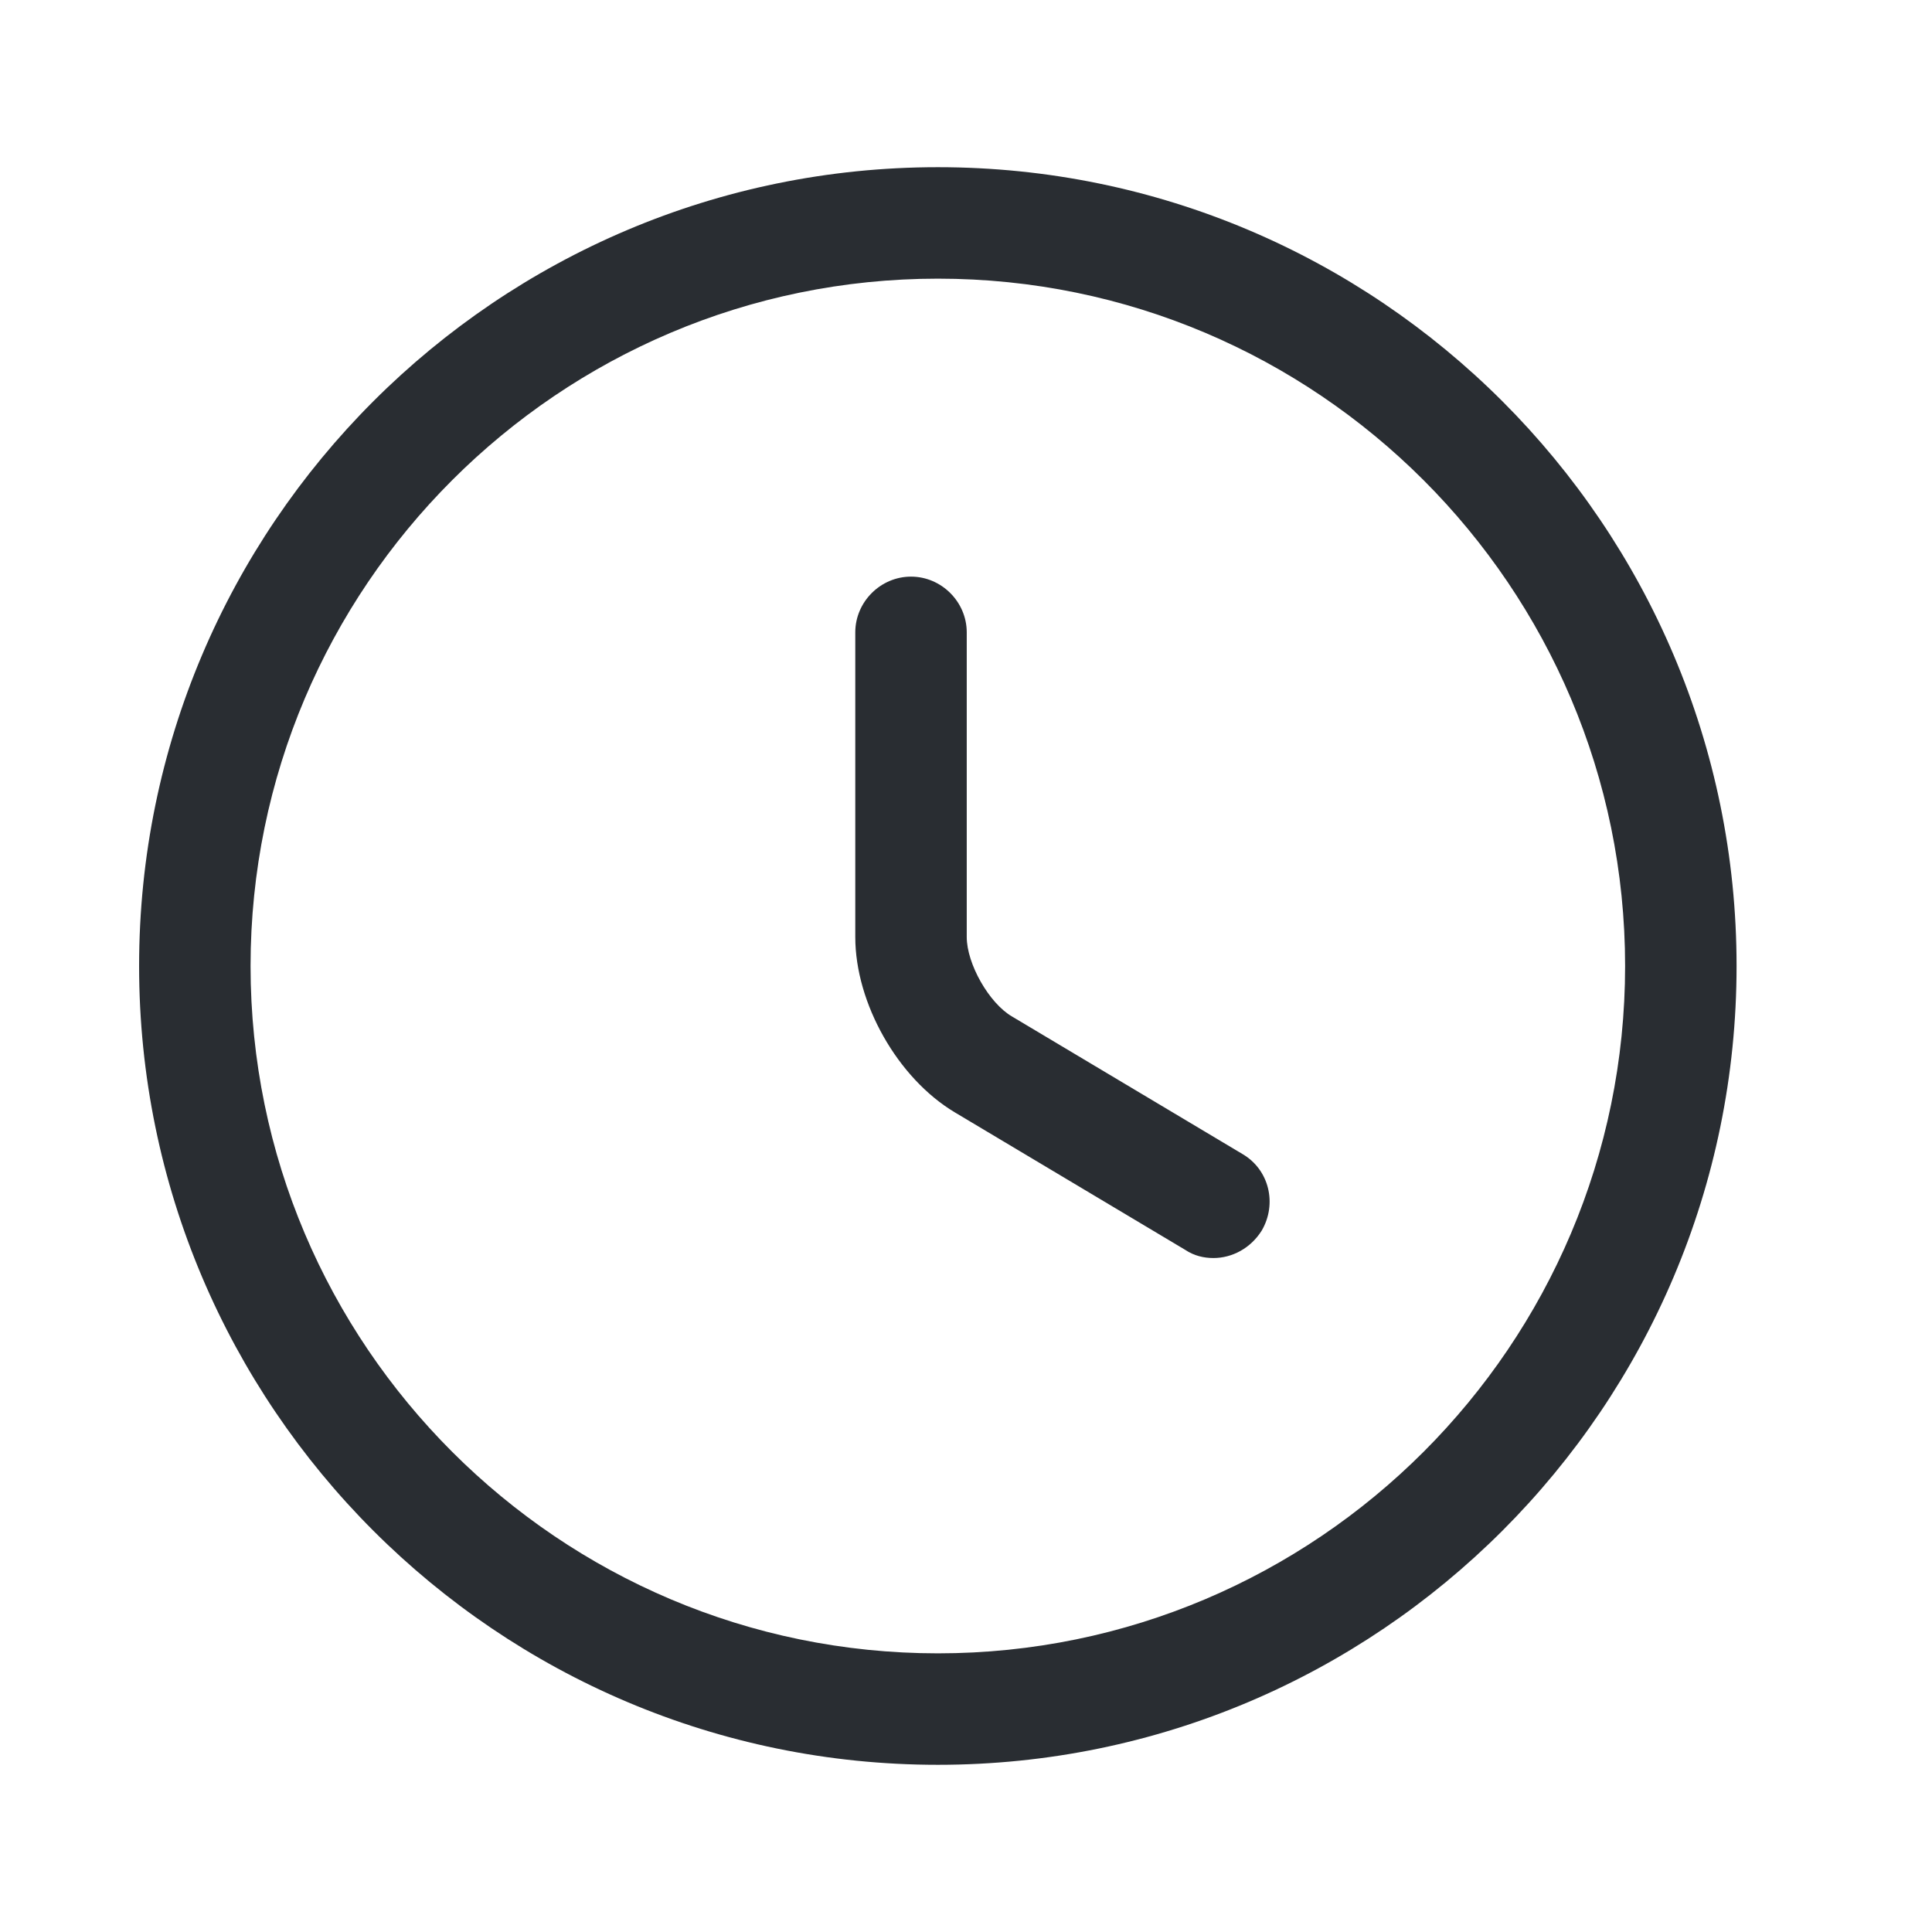
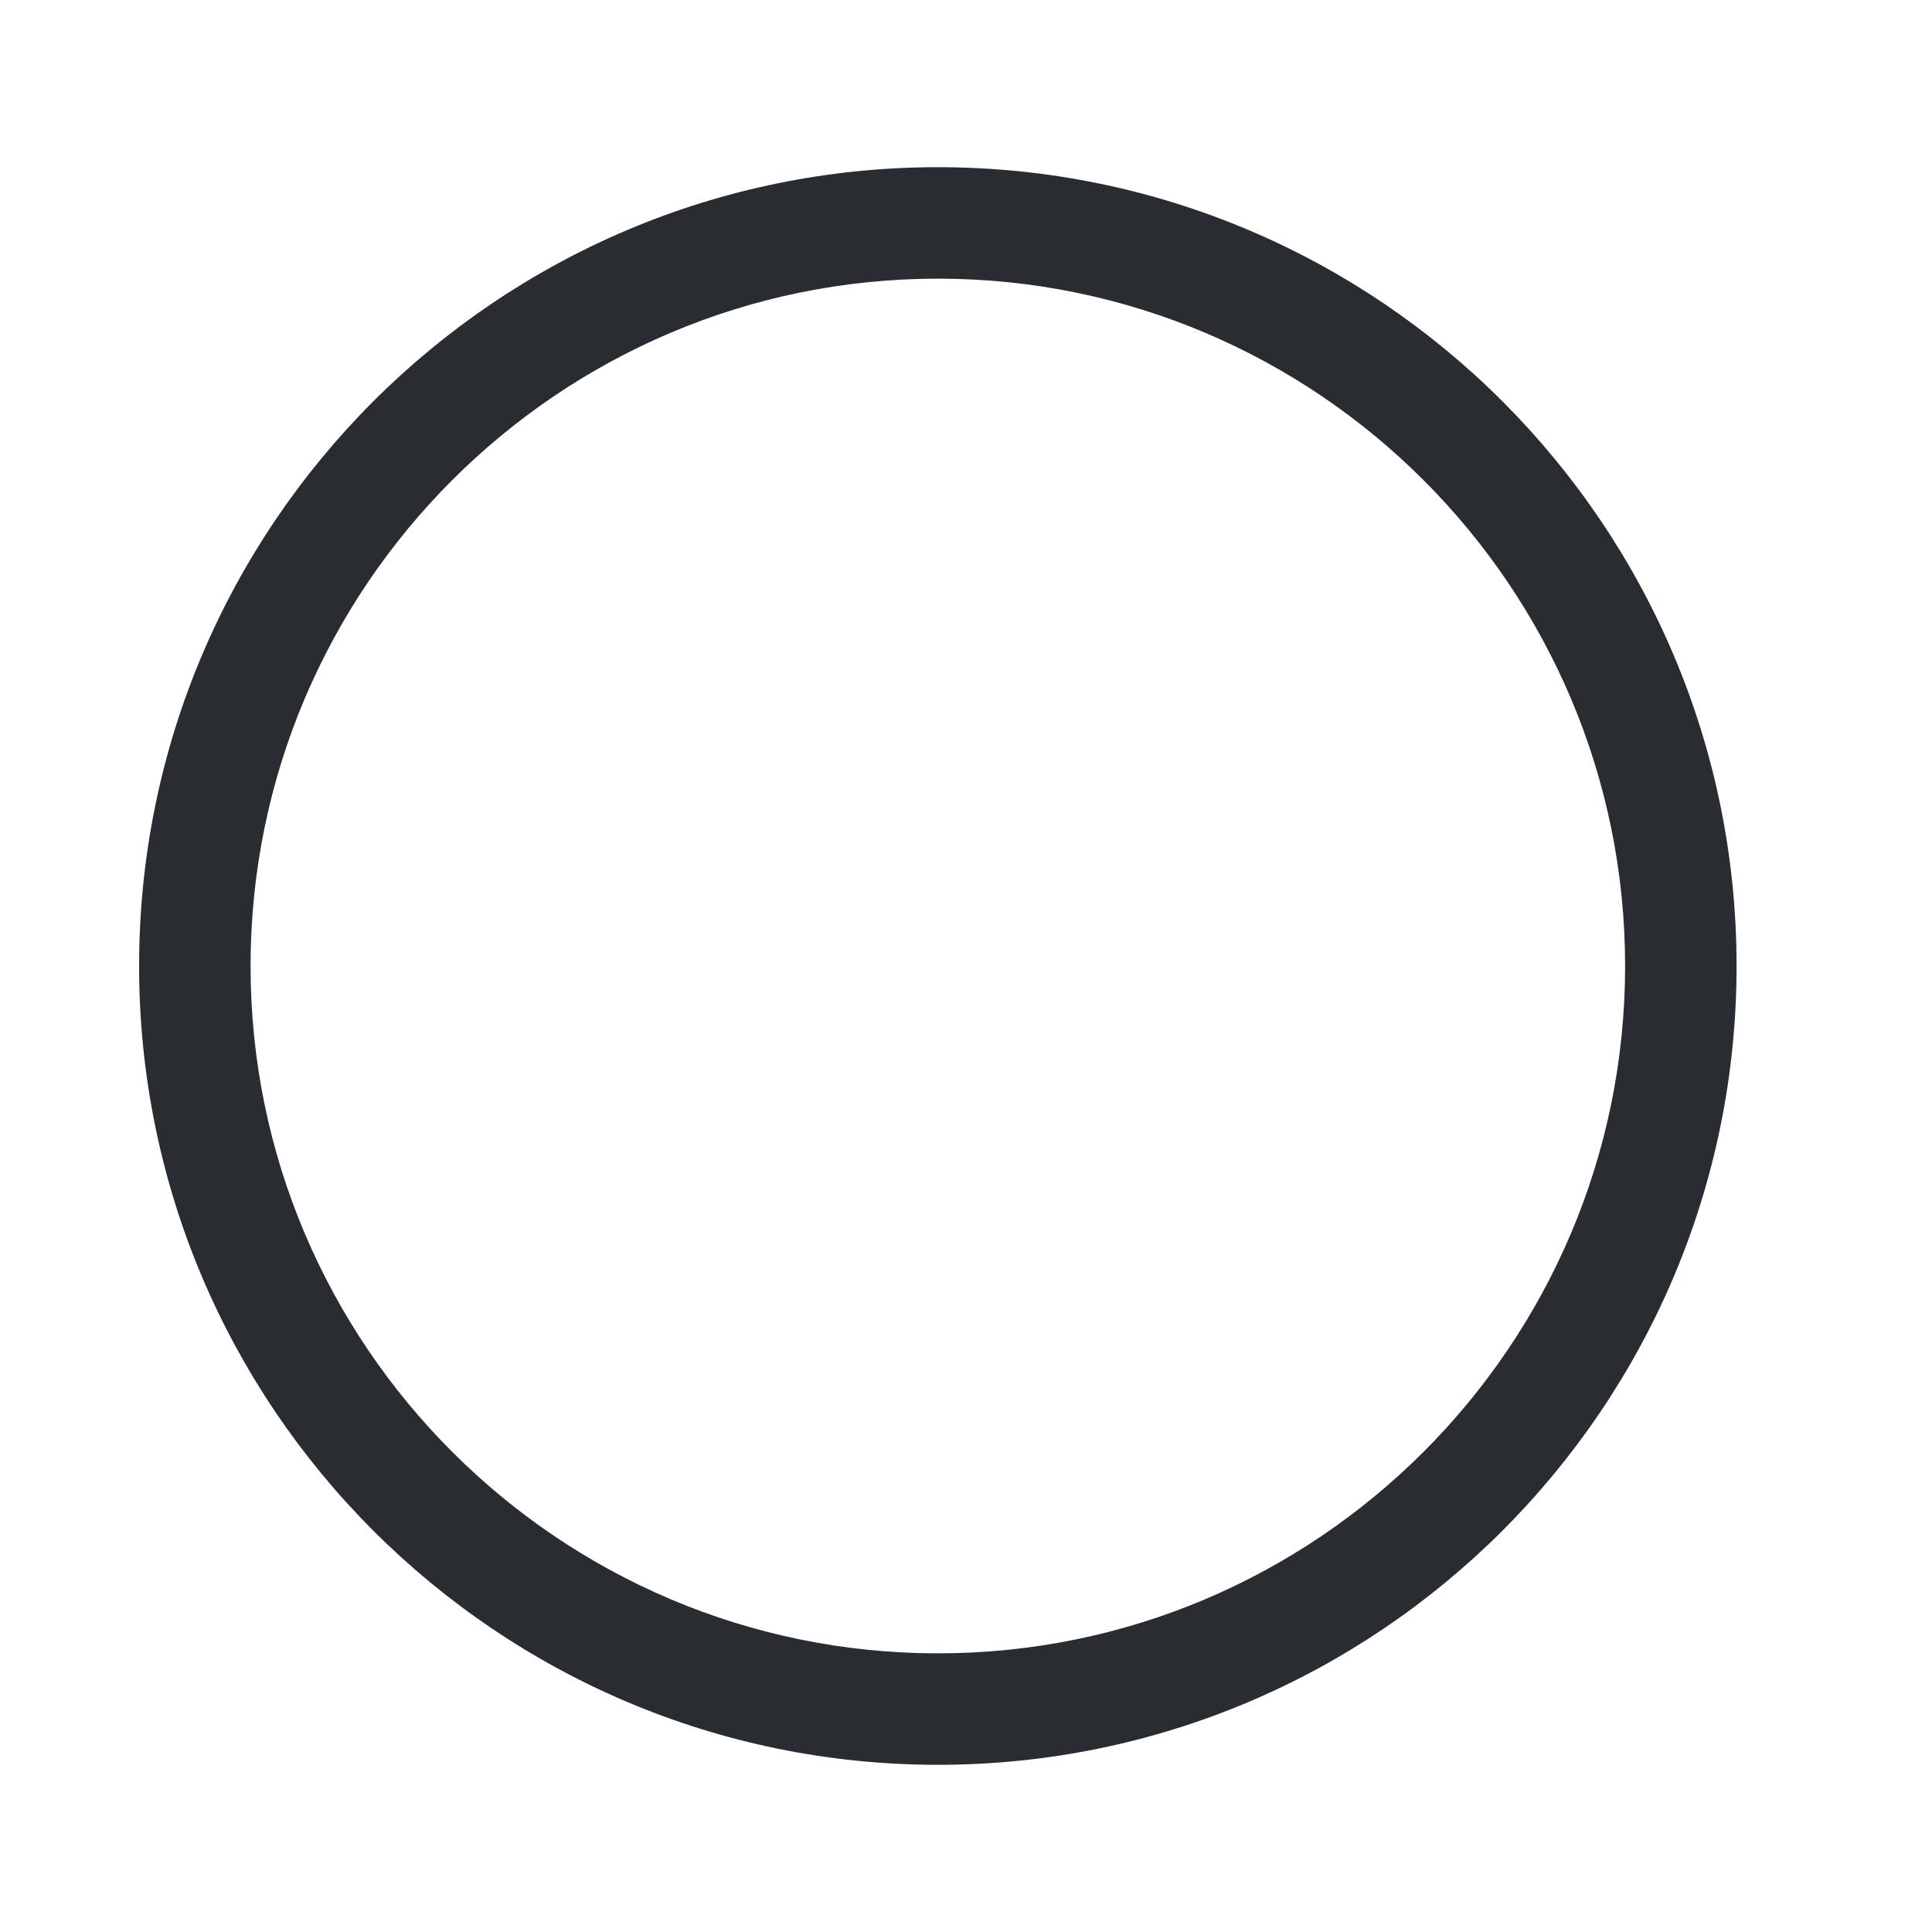
<svg xmlns="http://www.w3.org/2000/svg" width="13" height="13" viewBox="0 0 13 13" fill="none">
  <path d="M6.311 11.875C3.346 11.875 0.936 9.465 0.936 6.5C0.936 3.535 3.346 1.125 6.311 1.125C9.276 1.125 11.685 3.535 11.685 6.5C11.685 9.465 9.276 11.875 6.311 11.875ZM6.311 1.875C3.761 1.875 1.686 3.95 1.686 6.5C1.686 9.05 3.761 11.125 6.311 11.125C8.861 11.125 10.935 9.05 10.935 6.5C10.935 3.95 8.861 1.875 6.311 1.875Z" fill="#292D32" />
-   <path d="M8.165 8.465C8.1 8.465 8.035 8.45 7.975 8.41L6.425 7.485C6.04 7.255 5.755 6.75 5.755 6.305V4.255C5.755 4.05 5.925 3.88 6.13 3.88C6.335 3.88 6.505 4.05 6.505 4.255V6.305C6.505 6.485 6.655 6.75 6.81 6.84L8.36 7.765C8.54 7.87 8.595 8.1 8.49 8.28C8.415 8.4 8.29 8.465 8.165 8.465Z" fill="#292D32" />
</svg>